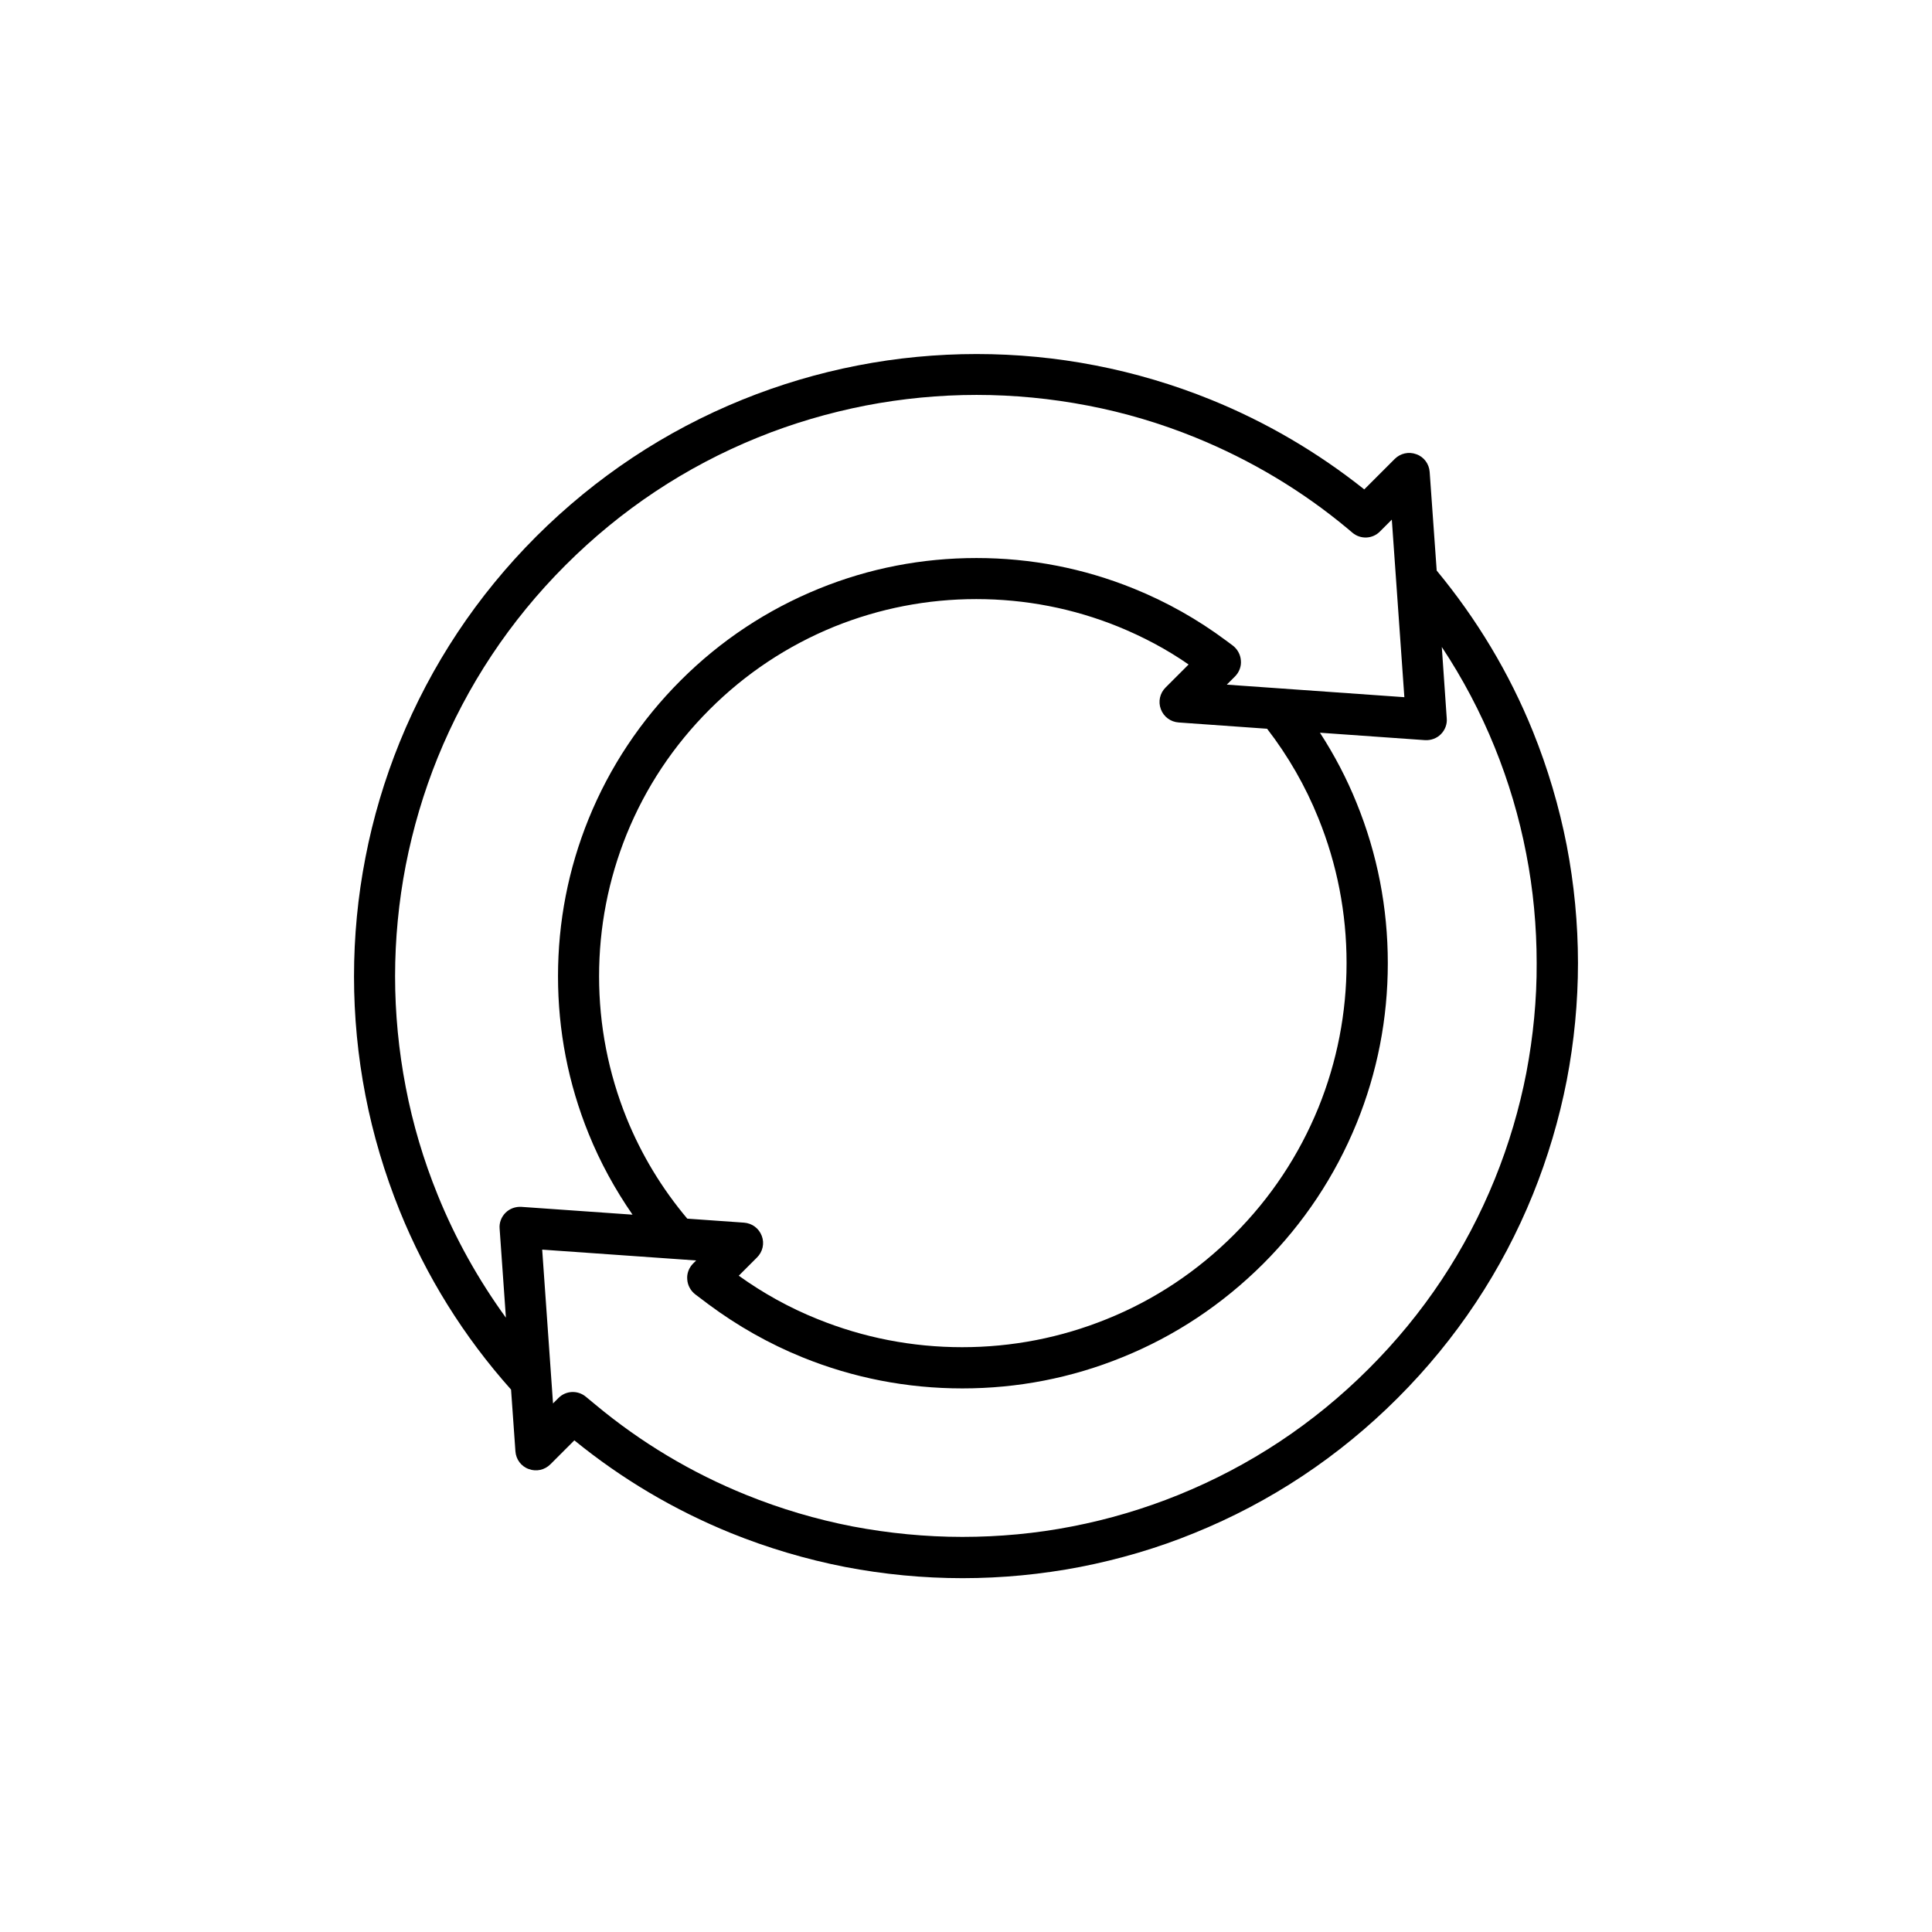
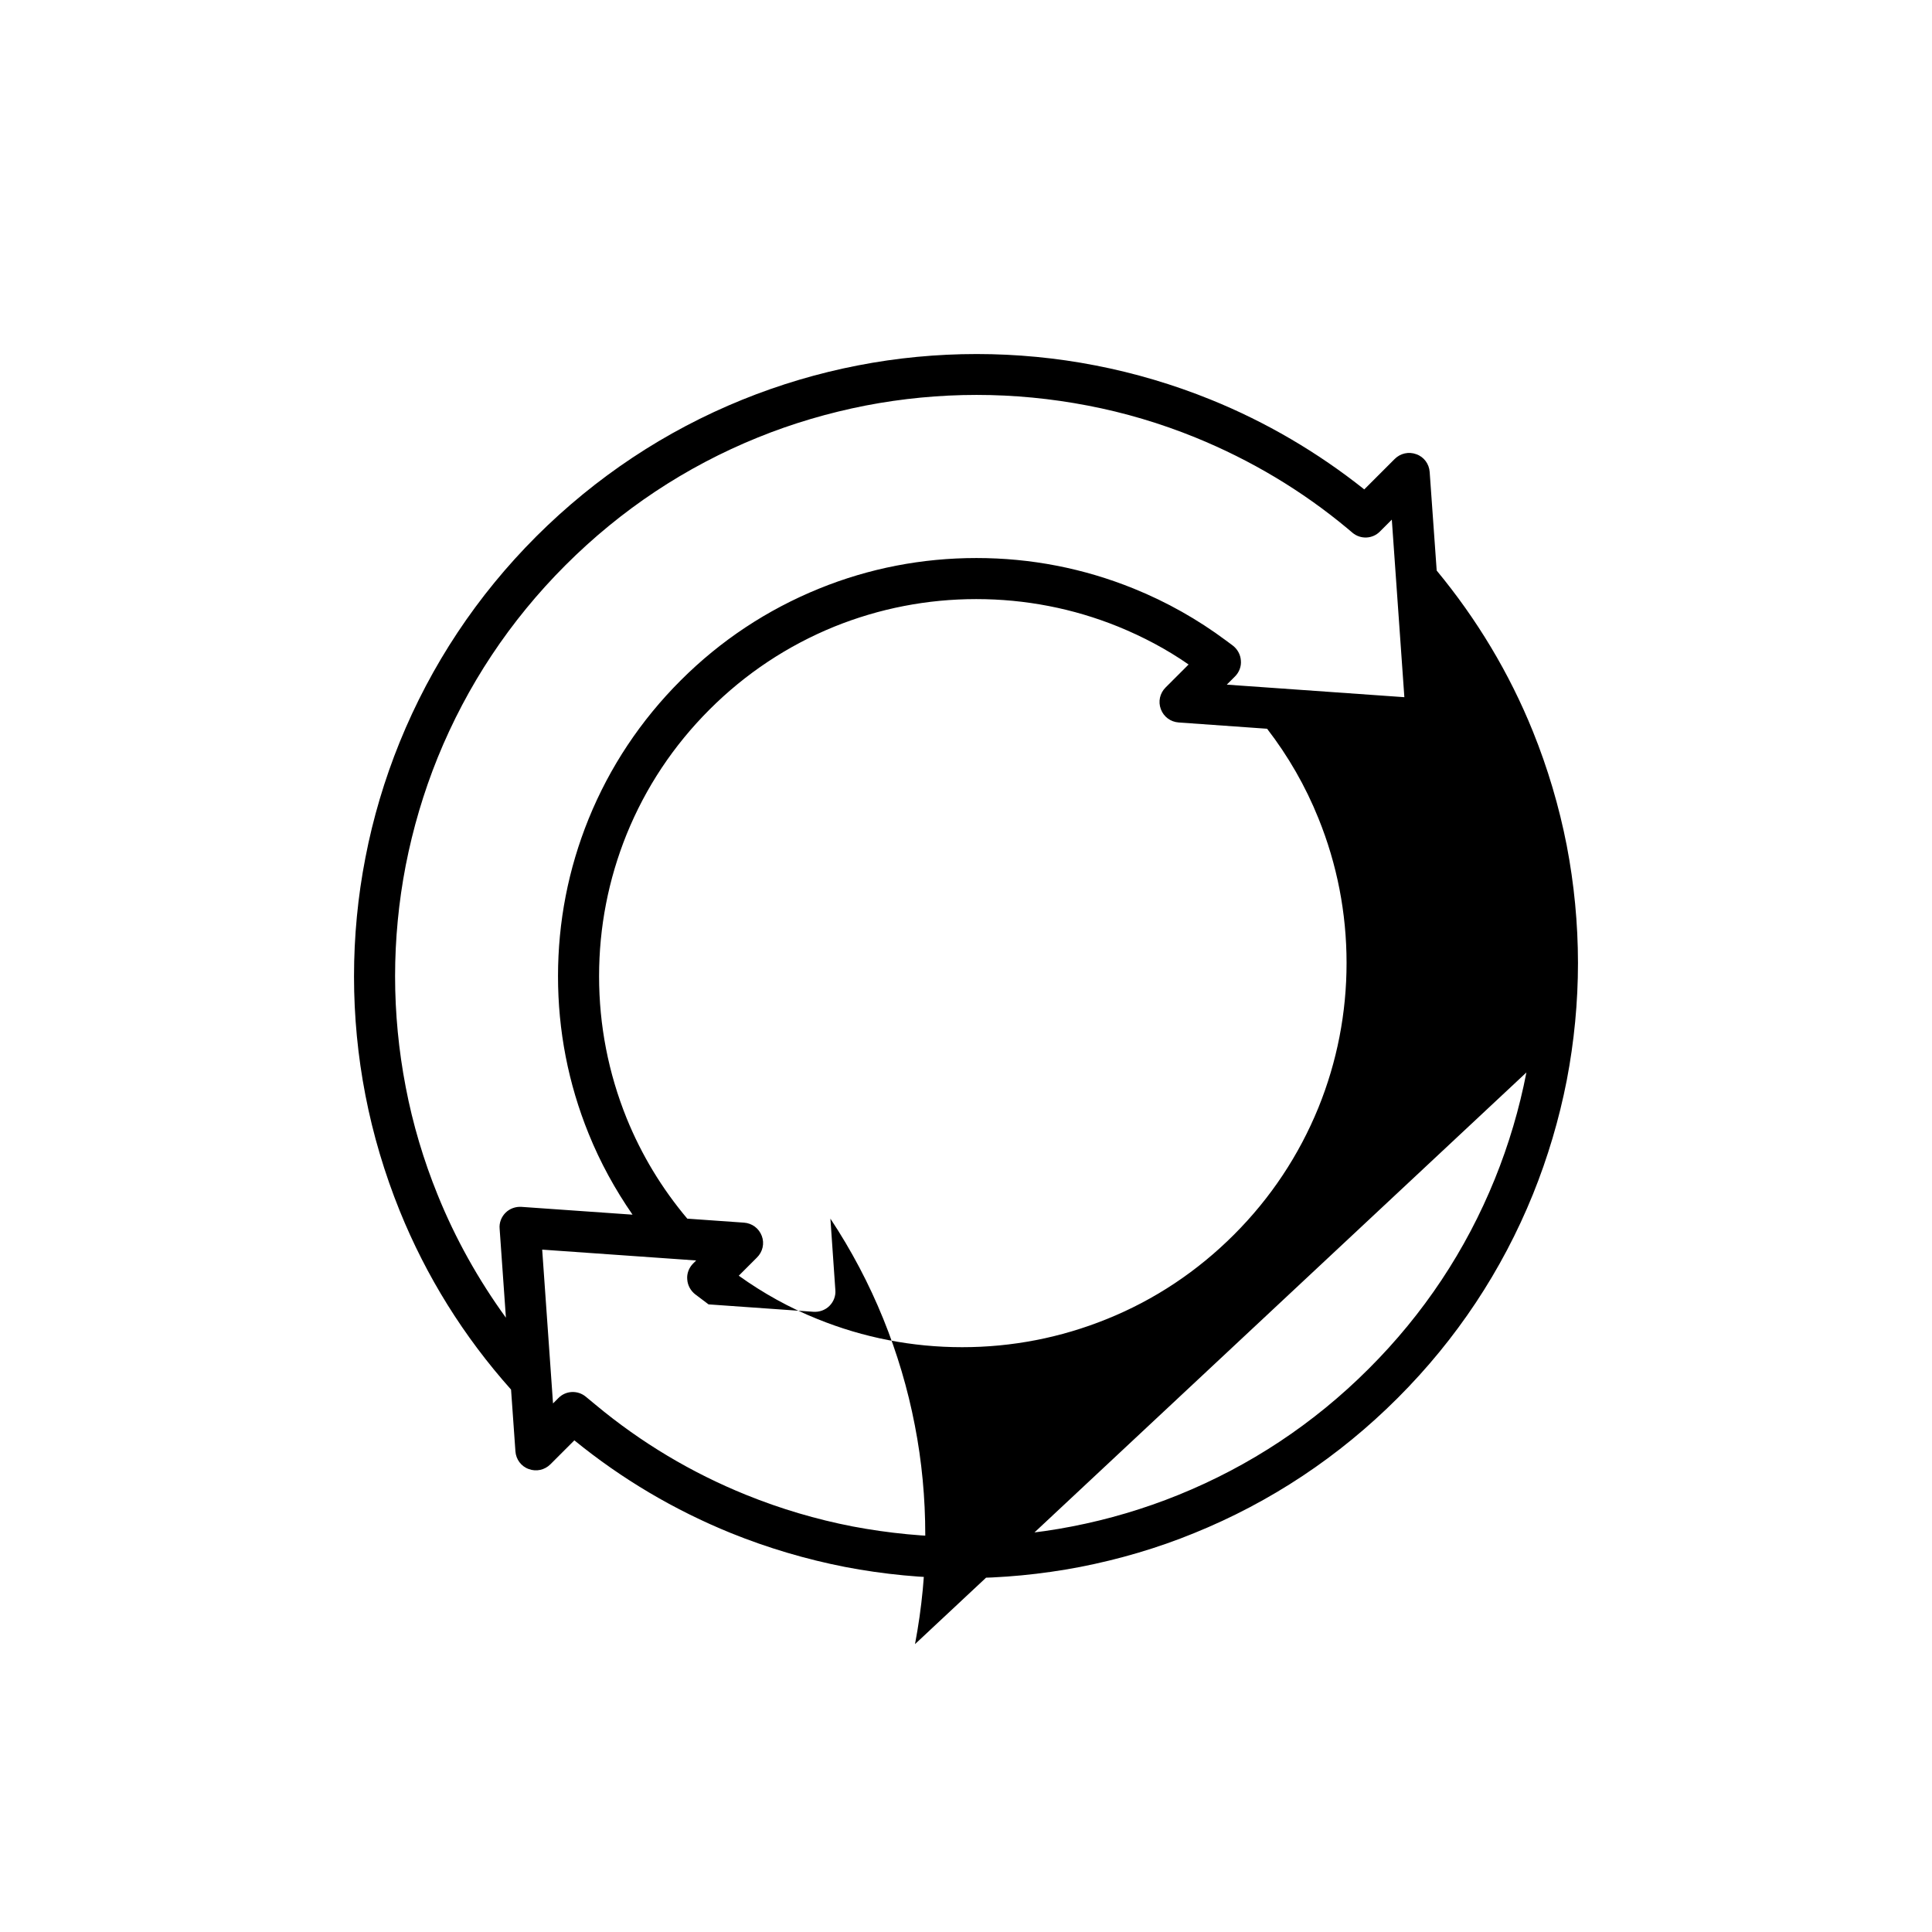
<svg xmlns="http://www.w3.org/2000/svg" fill="#000000" width="800px" height="800px" version="1.1" viewBox="144 144 512 512">
-   <path d="m559.2 368.06c-2.016-10.328-5.039-20.504-8.969-30.23-6.246-15.469-14.863-29.773-25.492-42.621l-1.863-26.148c-0.152-2.117-1.512-3.981-3.527-4.684-2.016-0.754-4.231-0.25-5.742 1.258l-8.062 8.062c-12.344-9.824-25.996-17.836-40.656-23.781-9.824-3.981-20.152-7.055-30.582-9.07-10.328-2.016-20.957-3.023-31.488-3.023s-21.16 1.008-31.488 3.023c-10.43 2.016-20.758 5.09-30.582 9.07-20.504 8.312-38.844 20.504-54.613 36.223-15.719 15.719-27.91 34.109-36.223 54.562-3.981 9.824-7.055 20.102-9.07 30.582-2.016 10.328-3.023 20.906-3.023 31.488 0 10.531 1.008 21.109 3.023 31.488 2.016 10.43 5.09 20.707 9.07 30.582 7.055 17.434 16.977 33.352 29.523 47.41l1.16 16.375c0.152 2.117 1.512 3.981 3.527 4.684 2.016 0.754 4.231 0.25 5.742-1.258l6.348-6.348c12.543 10.227 26.5 18.488 41.516 24.586 9.723 3.93 19.902 6.953 30.23 8.969 10.227 1.965 20.707 2.973 31.137 2.973 10.43 0 20.906-1.008 31.137-2.973 10.328-2.016 20.504-4.988 30.23-8.969 20.254-8.211 38.391-20.254 53.957-35.82s27.609-33.703 35.82-53.957c3.93-9.723 6.953-19.902 8.969-30.23 1.965-10.227 2.973-20.707 2.973-31.086-0.008-10.48-1.016-20.91-2.981-31.137zm-277 95.773c-1.562-0.102-3.125 0.453-4.231 1.562-1.109 1.109-1.715 2.672-1.562 4.231l1.664 23.578c-7.305-10.078-13.402-20.957-18.086-32.547-3.727-9.168-6.602-18.793-8.465-28.566-1.863-9.672-2.82-19.547-2.82-29.371s0.957-19.75 2.82-29.371c1.914-9.773 4.734-19.348 8.465-28.566 7.758-19.094 19.145-36.273 33.855-50.984 14.711-14.711 31.84-26.098 50.984-33.855 9.168-3.727 18.793-6.551 28.566-8.465 9.672-1.863 19.547-2.82 29.422-2.82s19.75 0.957 29.422 2.82c9.773 1.863 19.398 4.734 28.566 8.465 14.609 5.945 28.215 14.055 40.305 24.133l1.309 1.109c2.168 1.812 5.34 1.664 7.305-0.352l3.125-3.125 3.324 47.055-47.055-3.324 2.168-2.168c1.109-1.109 1.715-2.672 1.562-4.231-0.102-1.562-0.906-3.023-2.168-3.981l-1.762-1.309c-7.508-5.594-15.719-10.227-24.434-13.754-13.301-5.391-27.305-8.113-41.715-8.113-14.41 0-28.465 2.719-41.715 8.113-13.754 5.594-26.098 13.754-36.676 24.336-10.578 10.578-18.793 22.922-24.383 36.676-5.391 13.301-8.113 27.305-8.113 41.715s2.719 28.414 8.113 41.715c3.074 7.609 7.004 14.762 11.637 21.461zm63.684 7.707c-0.754-2.016-2.57-3.375-4.734-3.527l-15.012-1.059c-6.75-8.012-12.141-16.93-16.07-26.602-4.836-11.992-7.305-24.637-7.305-37.633 0-13 2.469-25.645 7.305-37.633 5.039-12.395 12.395-23.477 21.965-33.051 9.574-9.574 20.707-16.93 33.051-21.965 11.992-4.836 24.637-7.305 37.633-7.305 13 0 25.695 2.469 37.633 7.305 6.551 2.672 12.848 5.996 18.641 10.027l-6.098 6.094c-1.512 1.512-2.016 3.727-1.258 5.742 0.754 2.016 2.57 3.375 4.734 3.527l23.426 1.664c5.594 7.254 10.176 15.215 13.602 23.73 4.938 12.191 7.457 25.09 7.457 38.34s-2.519 26.148-7.457 38.34c-5.141 12.594-12.645 23.93-22.371 33.656-9.723 9.723-21.059 17.281-33.703 22.371-12.191 4.938-25.09 7.457-38.34 7.457s-26.148-2.519-38.34-7.457c-7.406-2.973-14.41-6.852-20.859-11.488l4.785-4.785c1.566-1.52 2.07-3.785 1.316-5.75zm202.63-43.328c-1.863 9.621-4.684 19.145-8.363 28.215-7.656 18.895-18.895 35.82-33.453 50.332-14.508 14.508-31.488 25.746-50.383 33.402-9.07 3.68-18.59 6.5-28.215 8.363-9.523 1.863-19.297 2.769-29.07 2.769-9.723 0-19.496-0.957-29.07-2.769-9.621-1.863-19.145-4.684-28.215-8.363-14.461-5.844-27.859-13.855-39.852-23.832l-2.621-2.168c-2.168-1.812-5.34-1.664-7.305 0.352l-1.41 1.41-2.871-40.758 40.809 2.871-0.805 0.805c-1.109 1.109-1.715 2.672-1.562 4.231 0.102 1.562 0.906 3.023 2.168 3.981l3.477 2.621c7.656 5.691 16.02 10.43 24.836 14.008 13.504 5.492 27.809 8.262 42.422 8.262 14.66 0 28.918-2.769 42.422-8.262 13.957-5.644 26.5-14.008 37.281-24.738 10.781-10.781 19.094-23.328 24.789-37.281 5.492-13.504 8.262-27.762 8.262-42.422 0-14.66-2.769-28.918-8.262-42.422-2.621-6.5-5.894-12.746-9.723-18.641l27.809 1.965c1.562 0.102 3.125-0.453 4.231-1.562 1.109-1.109 1.715-2.672 1.562-4.231l-1.309-18.895c5.543 8.363 10.227 17.23 14.008 26.551 3.68 9.07 6.5 18.539 8.363 28.215 1.863 9.523 2.769 19.297 2.769 29.02 0.051 9.629-0.906 19.402-2.719 28.973z" />
+   <path d="m559.2 368.06c-2.016-10.328-5.039-20.504-8.969-30.23-6.246-15.469-14.863-29.773-25.492-42.621l-1.863-26.148c-0.152-2.117-1.512-3.981-3.527-4.684-2.016-0.754-4.231-0.25-5.742 1.258l-8.062 8.062c-12.344-9.824-25.996-17.836-40.656-23.781-9.824-3.981-20.152-7.055-30.582-9.07-10.328-2.016-20.957-3.023-31.488-3.023s-21.16 1.008-31.488 3.023c-10.43 2.016-20.758 5.09-30.582 9.07-20.504 8.312-38.844 20.504-54.613 36.223-15.719 15.719-27.91 34.109-36.223 54.562-3.981 9.824-7.055 20.102-9.07 30.582-2.016 10.328-3.023 20.906-3.023 31.488 0 10.531 1.008 21.109 3.023 31.488 2.016 10.43 5.09 20.707 9.07 30.582 7.055 17.434 16.977 33.352 29.523 47.41l1.16 16.375c0.152 2.117 1.512 3.981 3.527 4.684 2.016 0.754 4.231 0.25 5.742-1.258l6.348-6.348c12.543 10.227 26.5 18.488 41.516 24.586 9.723 3.93 19.902 6.953 30.23 8.969 10.227 1.965 20.707 2.973 31.137 2.973 10.43 0 20.906-1.008 31.137-2.973 10.328-2.016 20.504-4.988 30.23-8.969 20.254-8.211 38.391-20.254 53.957-35.82s27.609-33.703 35.82-53.957c3.93-9.723 6.953-19.902 8.969-30.23 1.965-10.227 2.973-20.707 2.973-31.086-0.008-10.48-1.016-20.91-2.981-31.137zm-277 95.773c-1.562-0.102-3.125 0.453-4.231 1.562-1.109 1.109-1.715 2.672-1.562 4.231l1.664 23.578c-7.305-10.078-13.402-20.957-18.086-32.547-3.727-9.168-6.602-18.793-8.465-28.566-1.863-9.672-2.82-19.547-2.82-29.371s0.957-19.75 2.82-29.371c1.914-9.773 4.734-19.348 8.465-28.566 7.758-19.094 19.145-36.273 33.855-50.984 14.711-14.711 31.84-26.098 50.984-33.855 9.168-3.727 18.793-6.551 28.566-8.465 9.672-1.863 19.547-2.82 29.422-2.82s19.75 0.957 29.422 2.82c9.773 1.863 19.398 4.734 28.566 8.465 14.609 5.945 28.215 14.055 40.305 24.133l1.309 1.109c2.168 1.812 5.34 1.664 7.305-0.352l3.125-3.125 3.324 47.055-47.055-3.324 2.168-2.168c1.109-1.109 1.715-2.672 1.562-4.231-0.102-1.562-0.906-3.023-2.168-3.981l-1.762-1.309c-7.508-5.594-15.719-10.227-24.434-13.754-13.301-5.391-27.305-8.113-41.715-8.113-14.41 0-28.465 2.719-41.715 8.113-13.754 5.594-26.098 13.754-36.676 24.336-10.578 10.578-18.793 22.922-24.383 36.676-5.391 13.301-8.113 27.305-8.113 41.715s2.719 28.414 8.113 41.715c3.074 7.609 7.004 14.762 11.637 21.461zm63.684 7.707c-0.754-2.016-2.57-3.375-4.734-3.527l-15.012-1.059c-6.75-8.012-12.141-16.93-16.07-26.602-4.836-11.992-7.305-24.637-7.305-37.633 0-13 2.469-25.645 7.305-37.633 5.039-12.395 12.395-23.477 21.965-33.051 9.574-9.574 20.707-16.93 33.051-21.965 11.992-4.836 24.637-7.305 37.633-7.305 13 0 25.695 2.469 37.633 7.305 6.551 2.672 12.848 5.996 18.641 10.027l-6.098 6.094c-1.512 1.512-2.016 3.727-1.258 5.742 0.754 2.016 2.57 3.375 4.734 3.527l23.426 1.664c5.594 7.254 10.176 15.215 13.602 23.73 4.938 12.191 7.457 25.09 7.457 38.34s-2.519 26.148-7.457 38.34c-5.141 12.594-12.645 23.93-22.371 33.656-9.723 9.723-21.059 17.281-33.703 22.371-12.191 4.938-25.09 7.457-38.34 7.457s-26.148-2.519-38.34-7.457c-7.406-2.973-14.41-6.852-20.859-11.488l4.785-4.785c1.566-1.52 2.07-3.785 1.316-5.75zm202.63-43.328c-1.863 9.621-4.684 19.145-8.363 28.215-7.656 18.895-18.895 35.82-33.453 50.332-14.508 14.508-31.488 25.746-50.383 33.402-9.07 3.68-18.59 6.5-28.215 8.363-9.523 1.863-19.297 2.769-29.07 2.769-9.723 0-19.496-0.957-29.07-2.769-9.621-1.863-19.145-4.684-28.215-8.363-14.461-5.844-27.859-13.855-39.852-23.832l-2.621-2.168c-2.168-1.812-5.34-1.664-7.305 0.352l-1.41 1.41-2.871-40.758 40.809 2.871-0.805 0.805c-1.109 1.109-1.715 2.672-1.562 4.231 0.102 1.562 0.906 3.023 2.168 3.981l3.477 2.621l27.809 1.965c1.562 0.102 3.125-0.453 4.231-1.562 1.109-1.109 1.715-2.672 1.562-4.231l-1.309-18.895c5.543 8.363 10.227 17.23 14.008 26.551 3.68 9.07 6.5 18.539 8.363 28.215 1.863 9.523 2.769 19.297 2.769 29.02 0.051 9.629-0.906 19.402-2.719 28.973z" />
</svg>